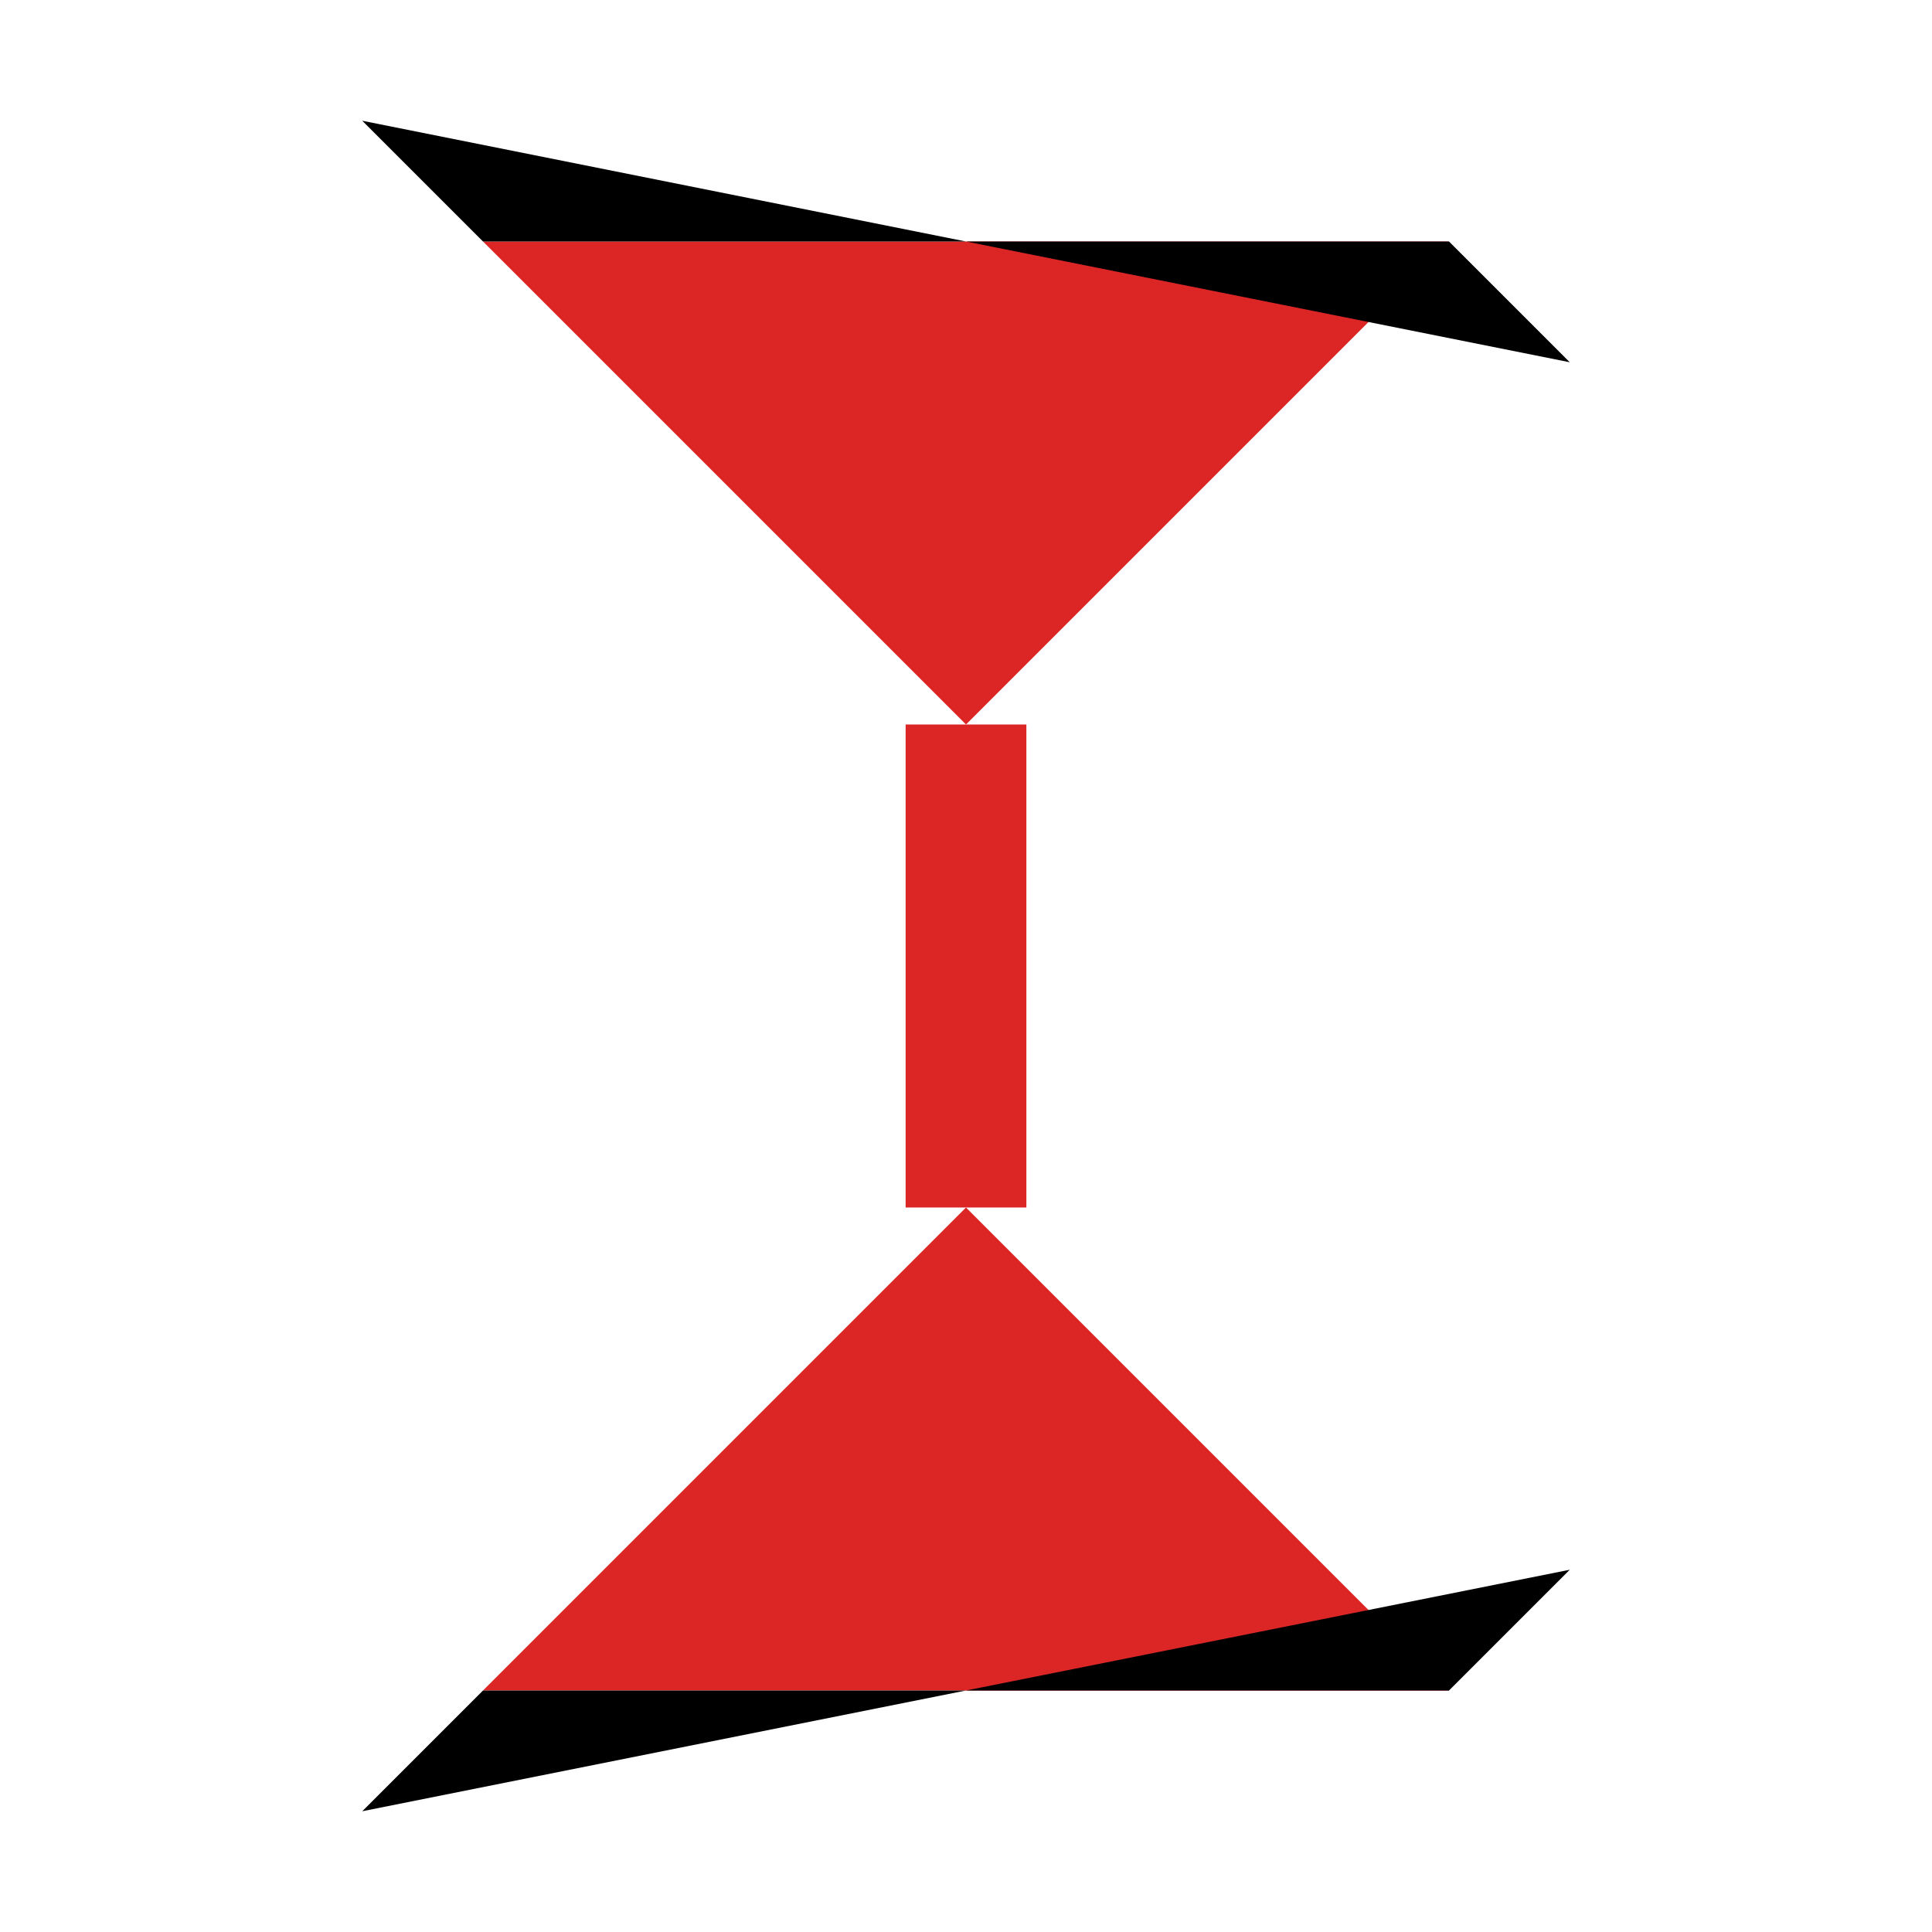
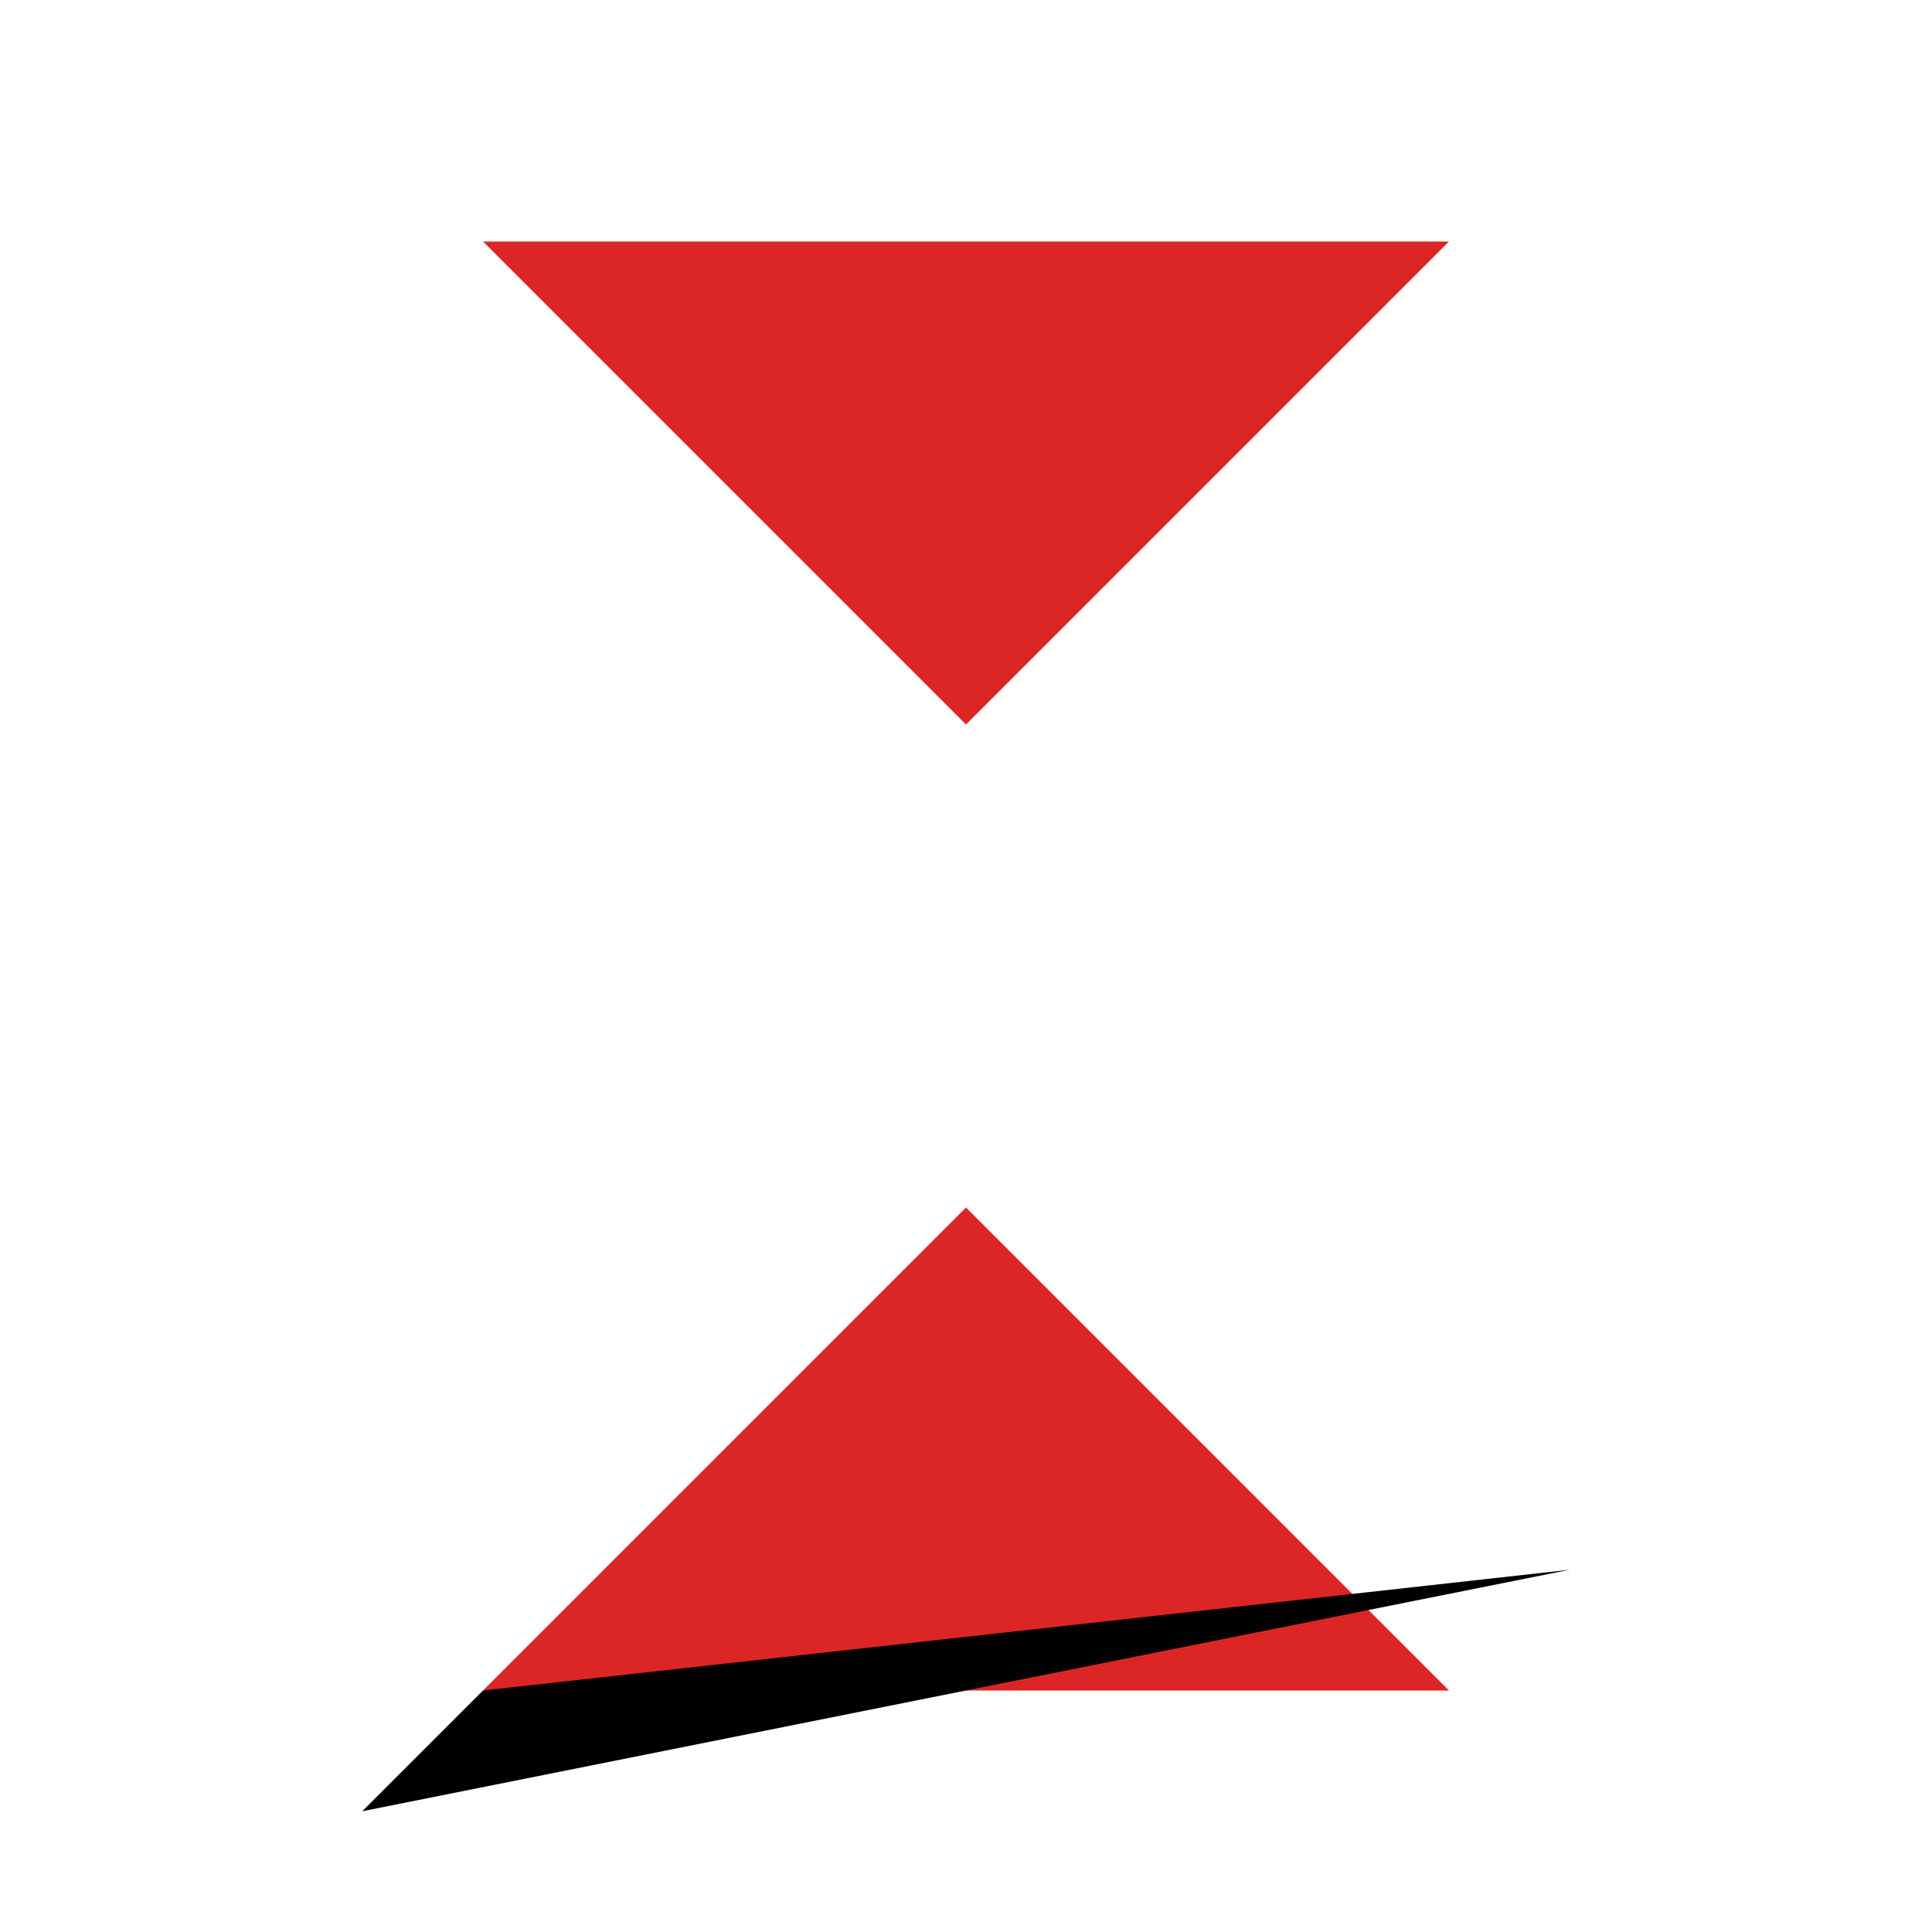
<svg xmlns="http://www.w3.org/2000/svg" viewBox="0 0 32 32" width="32" height="32">
  <defs>
    <style>
      .red-fill { fill: #dc2626; }
      .black-fill { fill: #000000; }
    </style>
  </defs>
  <path class="red-fill" d="M8 4 L24 4 L16 12 Z" />
  <path class="red-fill" d="M8 28 L24 28 L16 20 Z" />
-   <path class="red-fill" d="M15 12 L17 12 L17 20 L15 20 Z" />
-   <path class="black-fill" d="M6 2 L26 6 L24 4 L8 4 Z" />
-   <path class="black-fill" d="M6 30 L26 26 L24 28 L8 28 Z" />
+   <path class="black-fill" d="M6 30 L26 26 L8 28 Z" />
</svg>